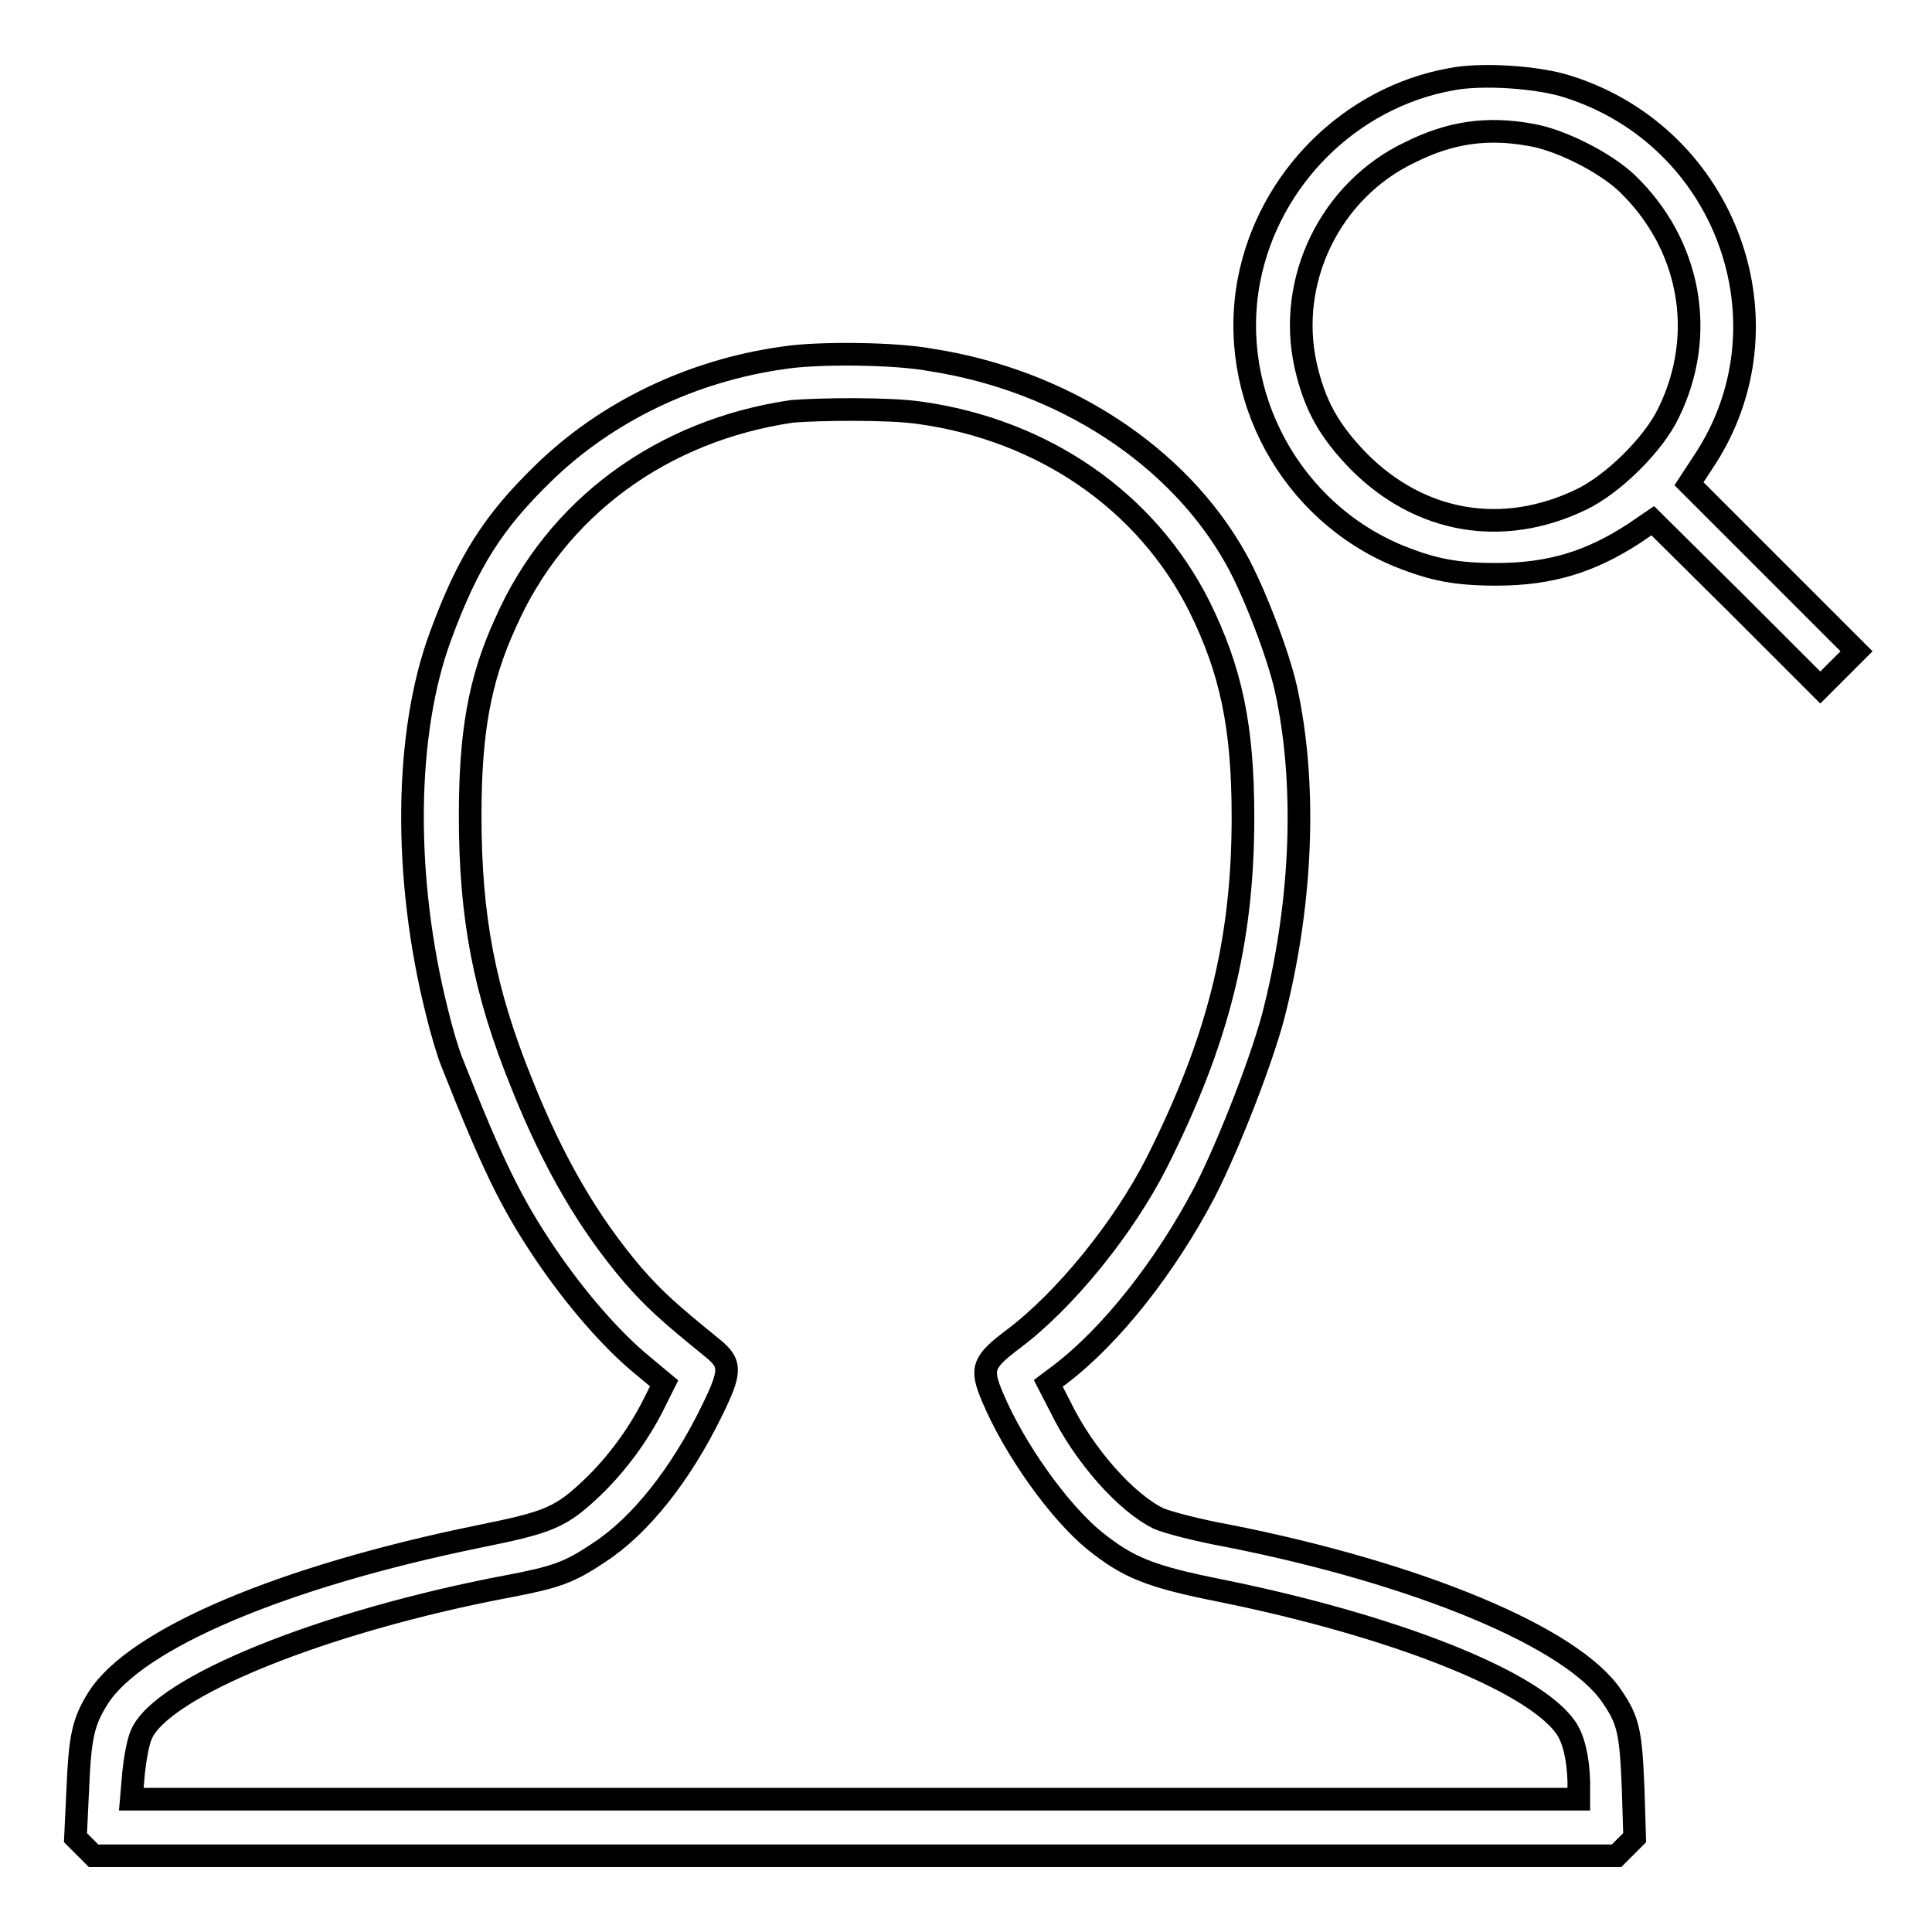
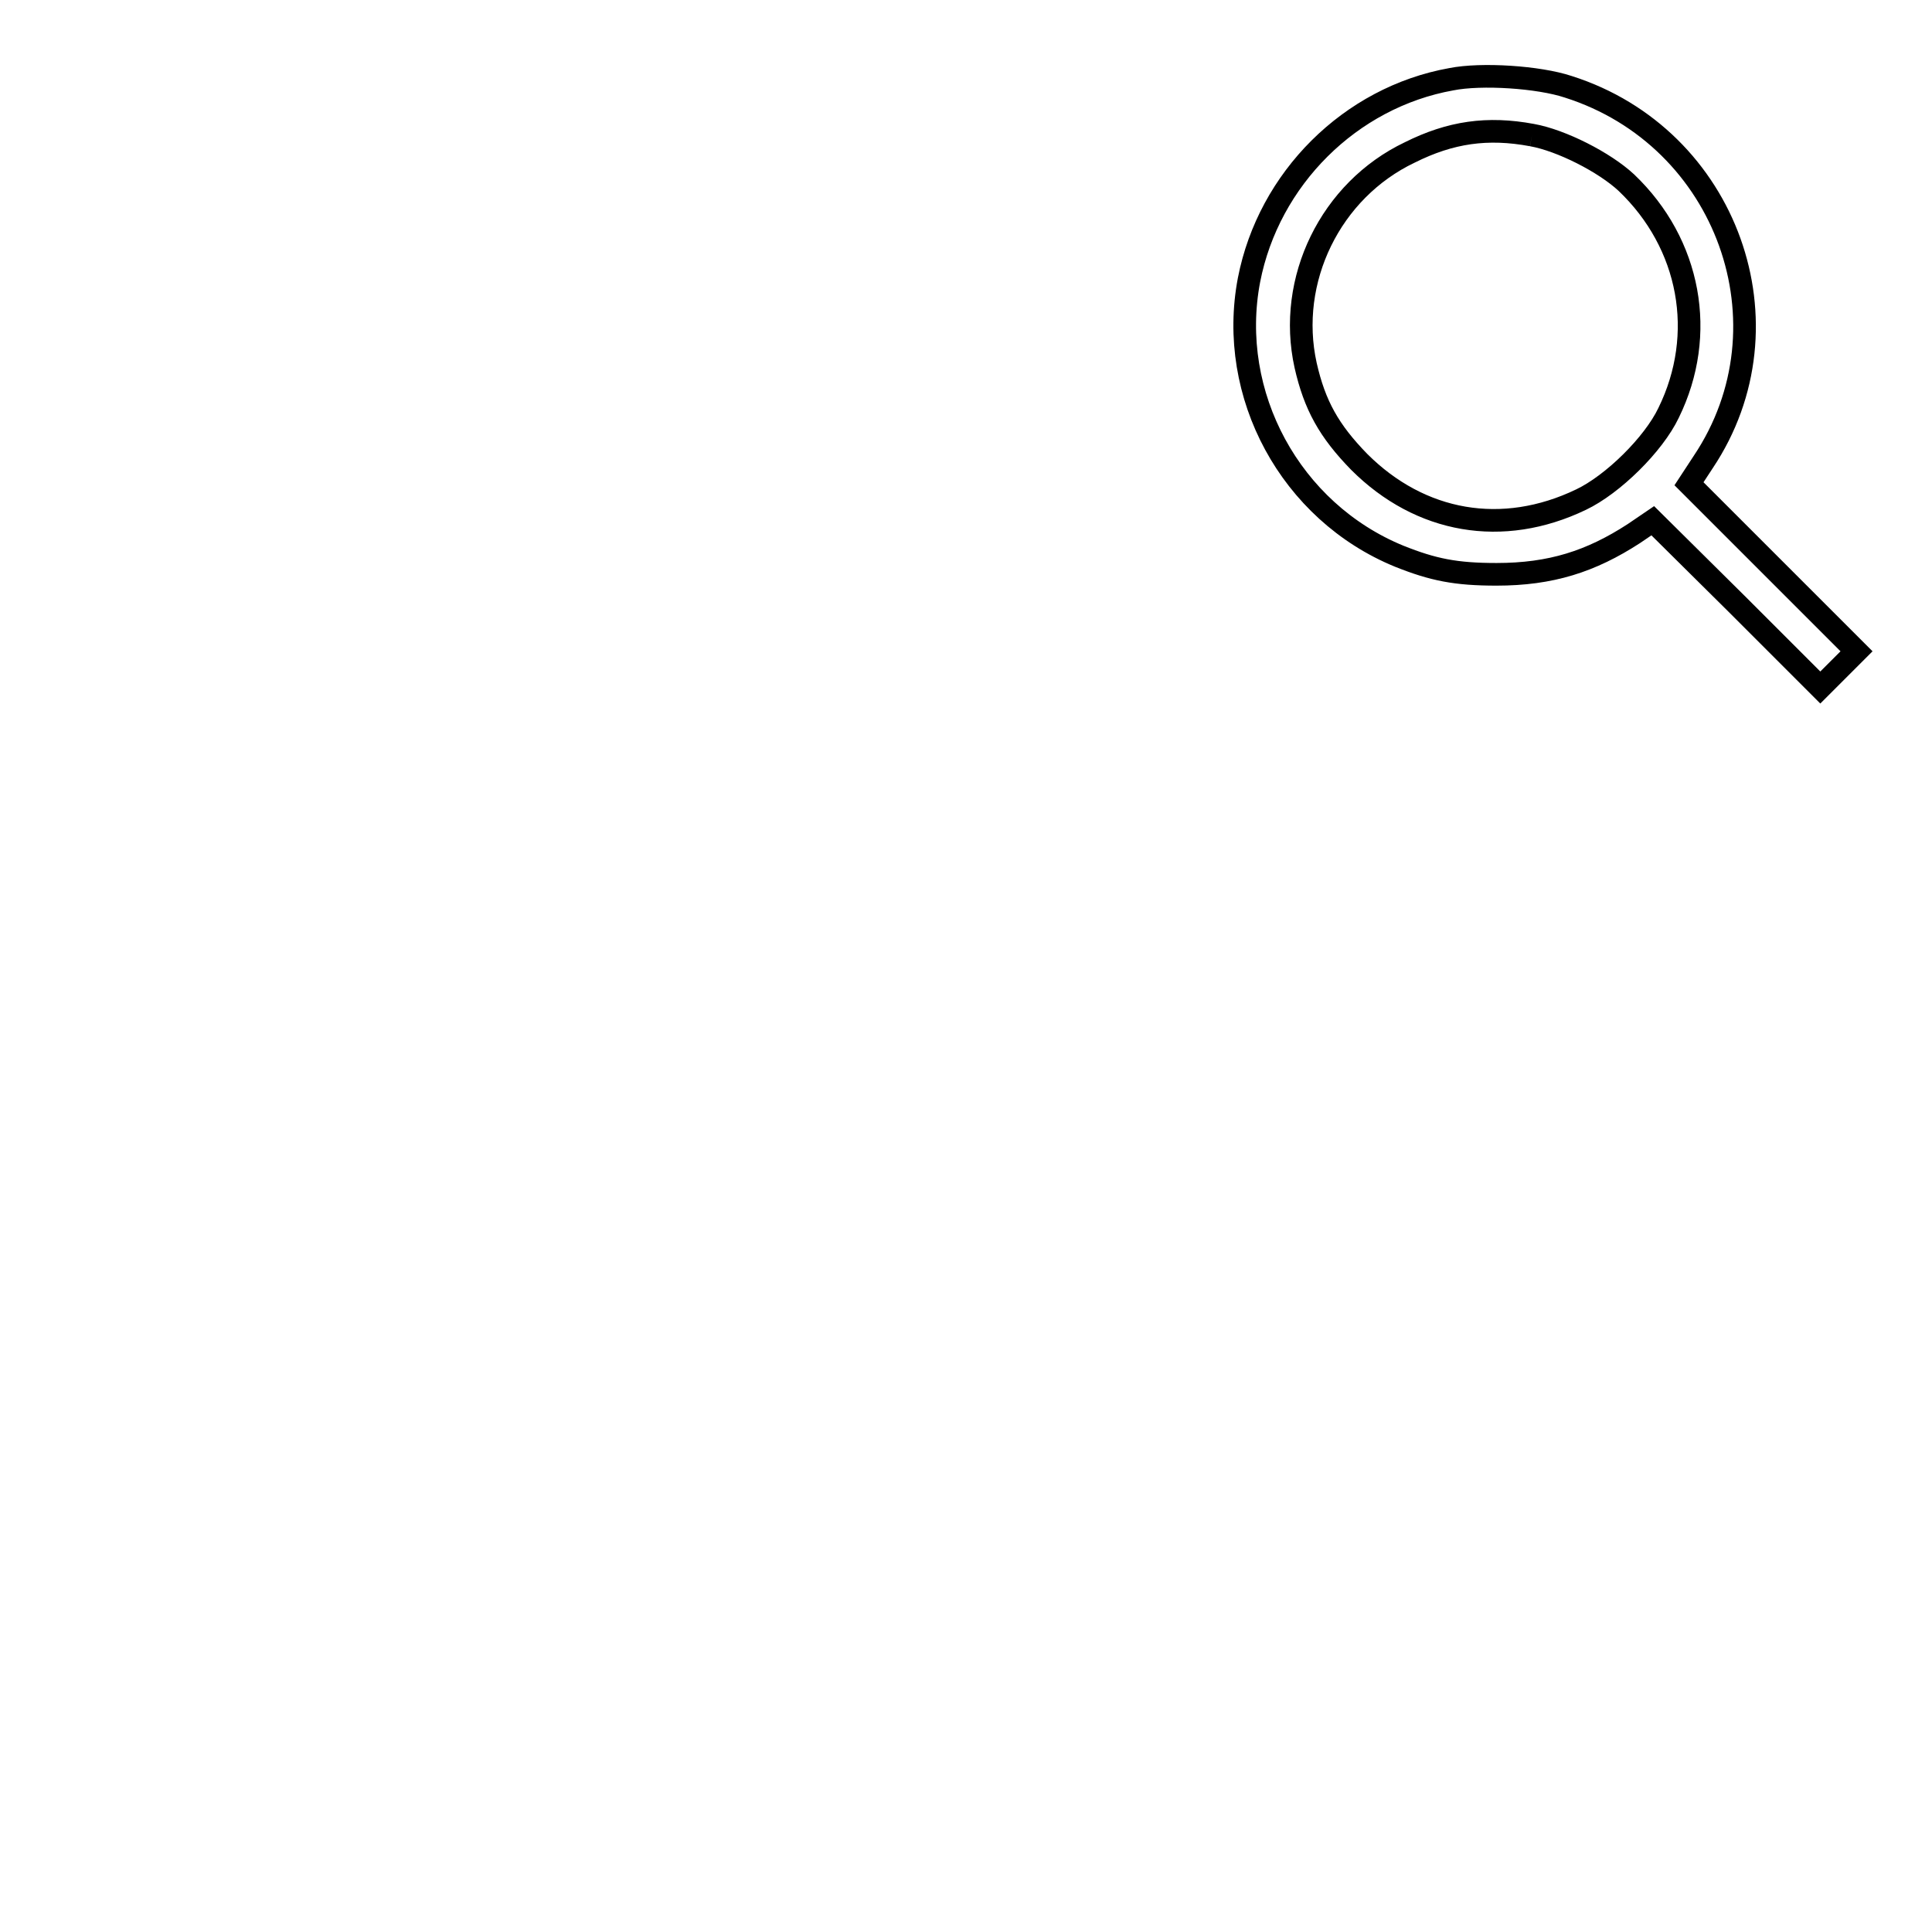
<svg xmlns="http://www.w3.org/2000/svg" version="1.1" x="0px" y="0px" viewBox="0 0 256 256" enable-background="new 0 0 256 256" xml:space="preserve">
  <g>
    <g>
      <g>
-         <path stroke-width="3" fill-opacity="0" stroke="#000000" d="M192.3,10.5c-13.4,2.4-24.2,13.2-26.8,26.6c-2.9,15.2,5.5,30.7,19.9,36.6c4.5,1.8,7.5,2.4,12.9,2.4c7.2,0,12.5-1.7,18.2-5.4l2.5-1.7L230.1,80l11.1,11.1l2.4-2.4l2.4-2.4l-11.1-11.1l-11.1-11.1l1.9-2.9c12.1-18.1,3.2-43-17.9-49.7C203.9,10.2,196.3,9.7,192.3,10.5z M203,17.9c3.9,0.7,9.6,3.6,12.5,6.3c8.5,8.1,10.7,20.1,5.6,30.5c-2,4.2-7.4,9.5-11.6,11.5c-10.4,5-21.3,3.1-29.4-5c-4-4.1-5.9-7.5-7.1-12.8c-2.5-11.3,3.3-23.2,13.8-28.2C192.2,17.5,197.1,16.8,203,17.9z" />
-         <path stroke-width="3" fill-opacity="0" stroke="#000000" d="M103.9,47.4C91.6,49.1,80.3,54.6,72,62.7c-6.6,6.4-10,11.7-13.6,21.5c-4.8,12.9-5,32-0.5,49.9c0.6,2.5,1.5,5.5,2,6.7c5.3,13.4,7.8,18.6,12.4,25.4c4,5.9,8.7,11.3,12.7,14.6l3,2.5l-1.4,2.8c-2,4-4.9,7.9-8,10.9c-4.3,4.1-5.8,4.7-15.2,6.6C37.5,208.9,18,217.1,13,225c-2,3.2-2.4,5.1-2.7,12.2l-0.3,6.3l1.2,1.2l1.2,1.2h100.9h100.9l1.2-1.2l1.2-1.2l-0.2-6.5c-0.3-7.4-0.6-9-2.8-12.2c-5.2-7.8-25.6-16.3-50.9-21.3c-3.9-0.7-8.1-1.8-9.2-2.3c-4.3-2.1-9.9-8.4-13-14.8l-1.6-3.1l1.6-1.2c6.7-5.1,13.9-14.2,19.1-24.1c3.2-6.2,8-18.5,9.4-24.5c3.6-14.6,4.1-29.9,1.4-42.2c-1-4.5-4.2-12.9-6.6-17.2c-7.7-13.8-23-23.7-40.4-26.4C118.7,46.8,108.4,46.7,103.9,47.4z M121.9,54.7c16.4,2.3,30,11.7,37,25.6c4.2,8.5,5.8,15.9,5.8,28c0,16.5-3.3,29.6-11.4,45.7c-4.4,8.7-12.2,18.3-19,23.4c-4.1,3.1-4.4,3.9-2.8,7.7c2.9,6.9,8.8,15.2,13.6,19.1c4.4,3.5,7.2,4.7,16.8,6.6c22.6,4.6,41,11.8,45.5,18c1.1,1.5,1.7,4.1,1.8,7.2v2.4h-95.9H17.4l0.3-3.5c0.2-1.9,0.6-4.1,1-5c2.6-6.4,24.3-15.1,48.6-19.7c6.3-1.2,8.1-1.8,12.1-4.5c5.4-3.5,10.8-10.3,14.9-18.7c2.6-5.3,2.6-6.3,0.2-8.3c-5.8-4.7-7.8-6.5-10.6-9.7c-5.8-6.8-10.5-14.7-14.8-25.5c-4.9-12.1-6.8-21.9-6.8-35.4c0-10.9,1.2-18,4.7-25.6c6.7-15.2,20.7-25.5,38-28C108.8,54.2,117.8,54.1,121.9,54.7z" />
+         <path stroke-width="3" fill-opacity="0" stroke="#000000" d="M192.3,10.5c-13.4,2.4-24.2,13.2-26.8,26.6c-2.9,15.2,5.5,30.7,19.9,36.6c4.5,1.8,7.5,2.4,12.9,2.4c7.2,0,12.5-1.7,18.2-5.4l2.5-1.7L230.1,80l11.1,11.1l2.4-2.4l2.4-2.4l-11.1-11.1l-11.1-11.1l1.9-2.9c12.1-18.1,3.2-43-17.9-49.7C203.9,10.2,196.3,9.7,192.3,10.5z M203,17.9c3.9,0.7,9.6,3.6,12.5,6.3c8.5,8.1,10.7,20.1,5.6,30.5c-2,4.2-7.4,9.5-11.6,11.5c-10.4,5-21.3,3.1-29.4-5c-4-4.1-5.9-7.5-7.1-12.8c-2.5-11.3,3.3-23.2,13.8-28.2C192.2,17.5,197.1,16.8,203,17.9" />
      </g>
    </g>
  </g>
</svg>